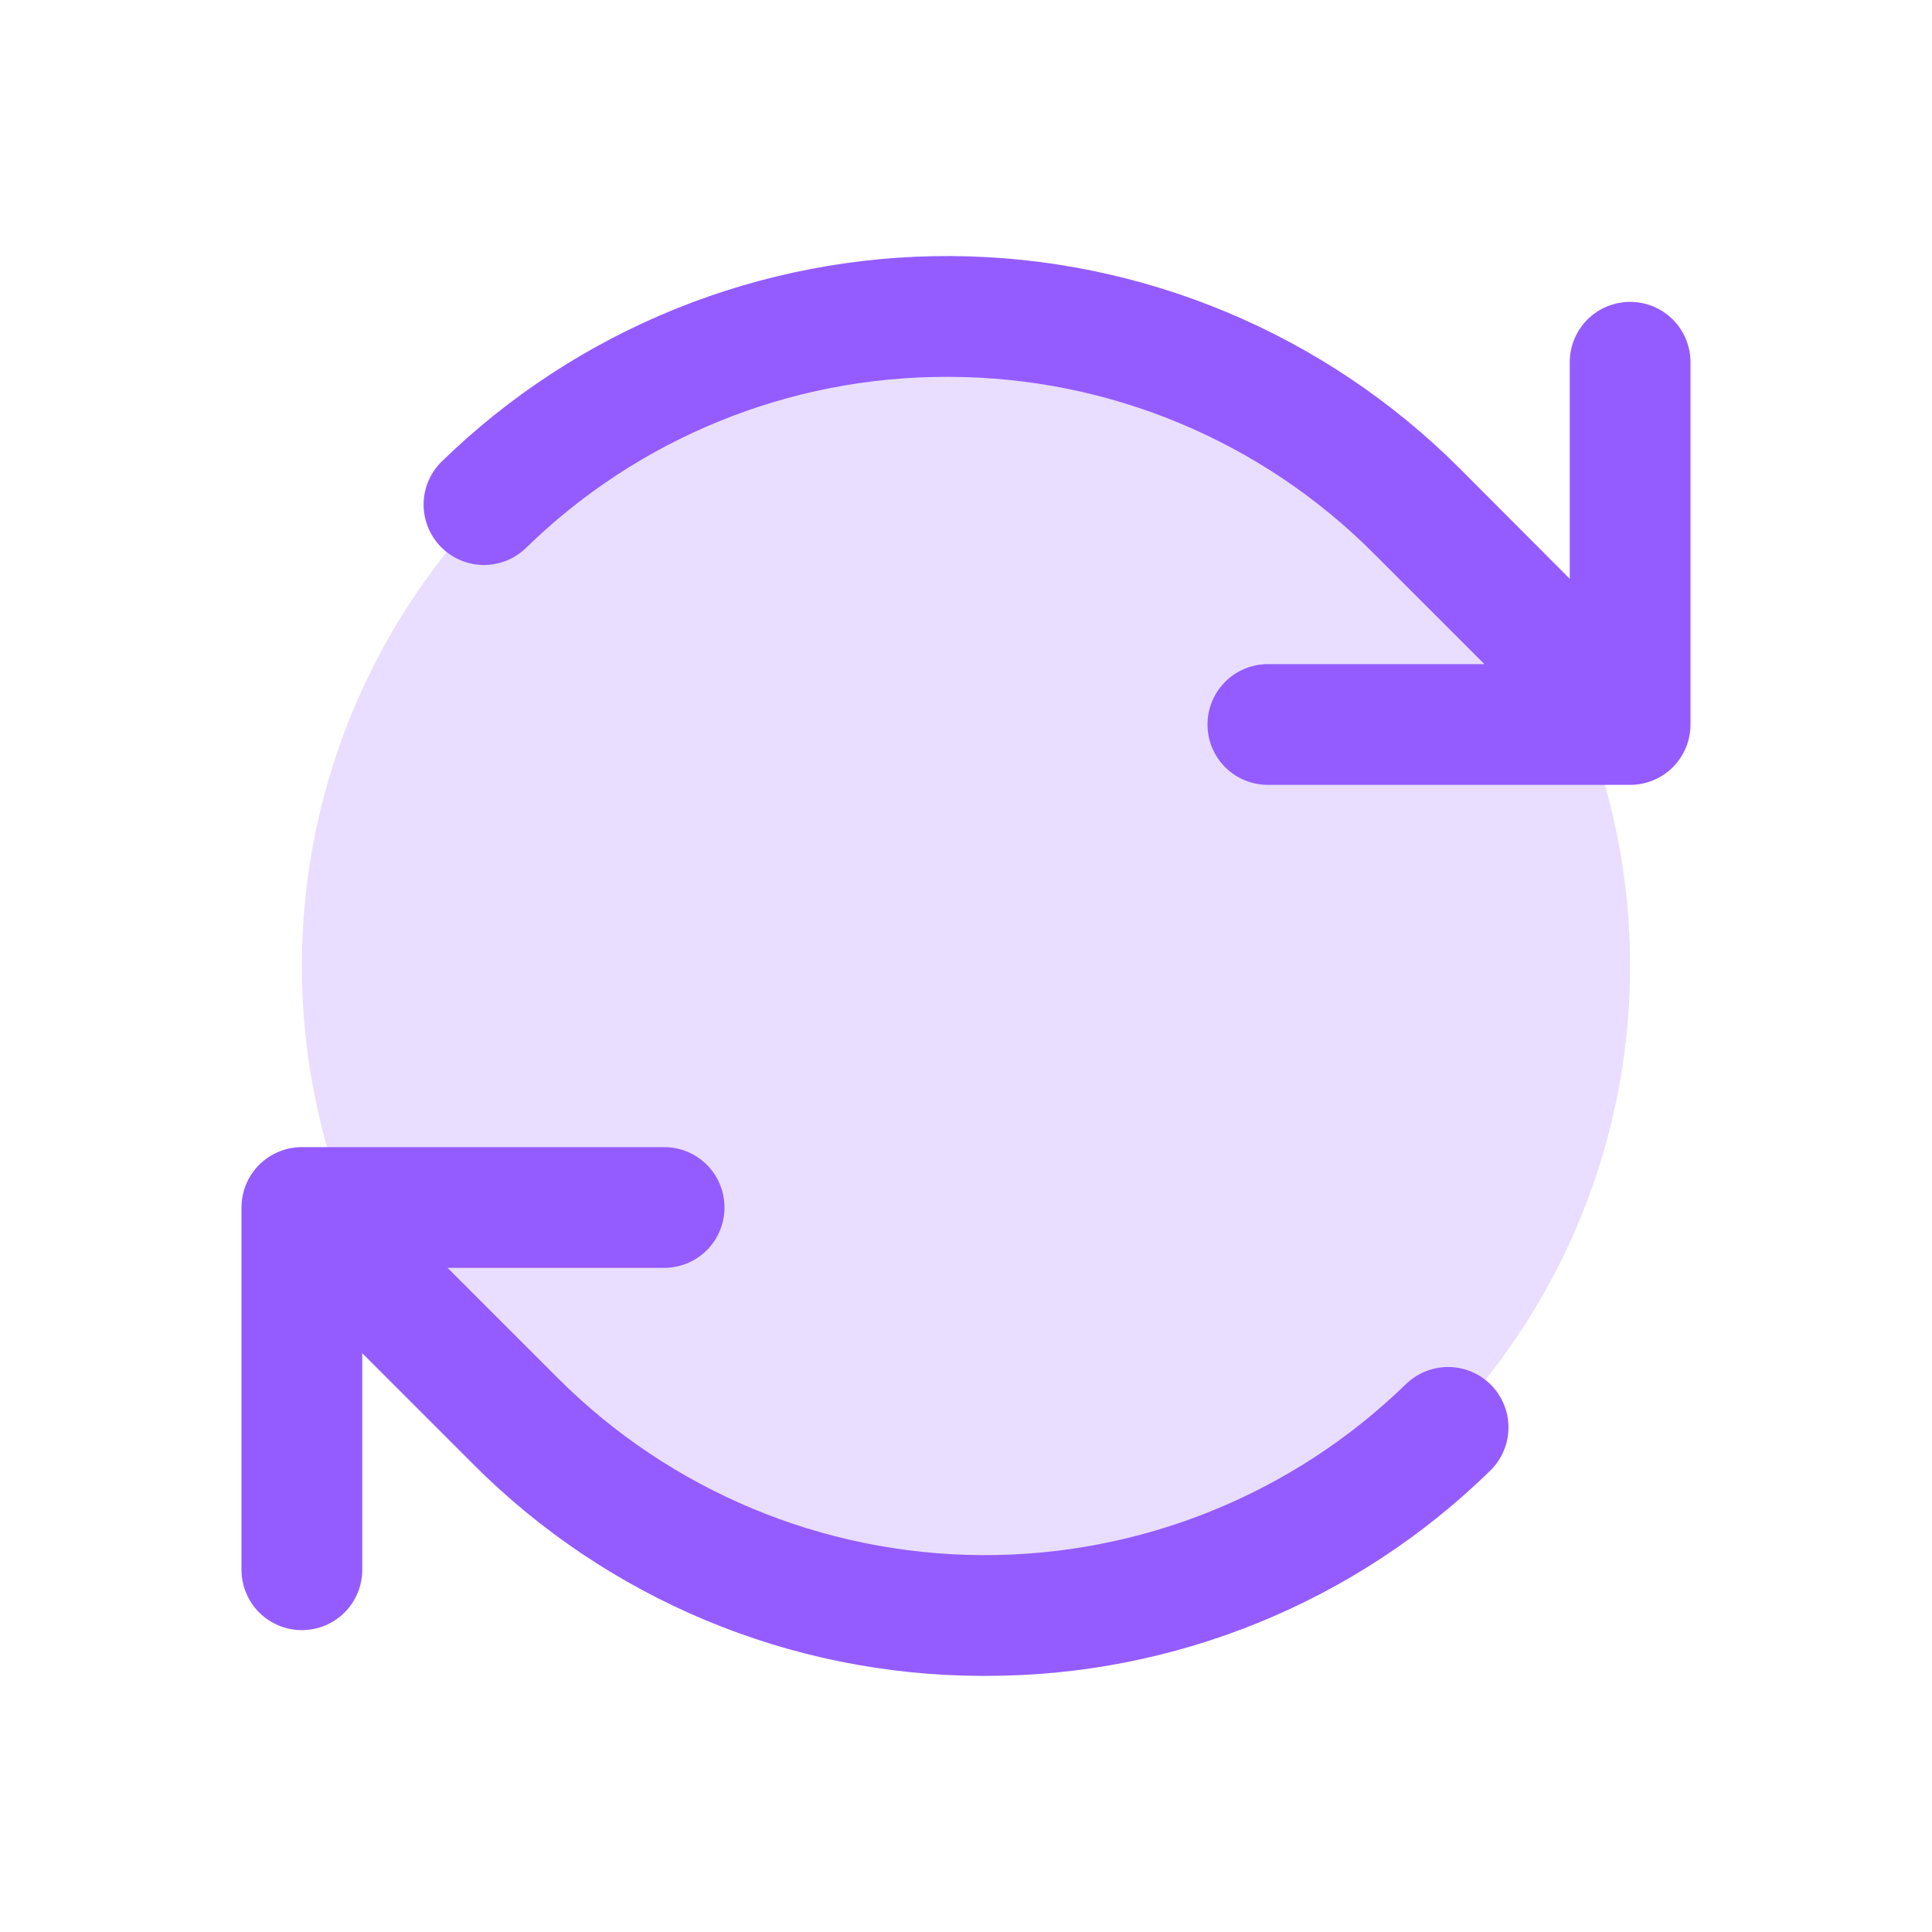
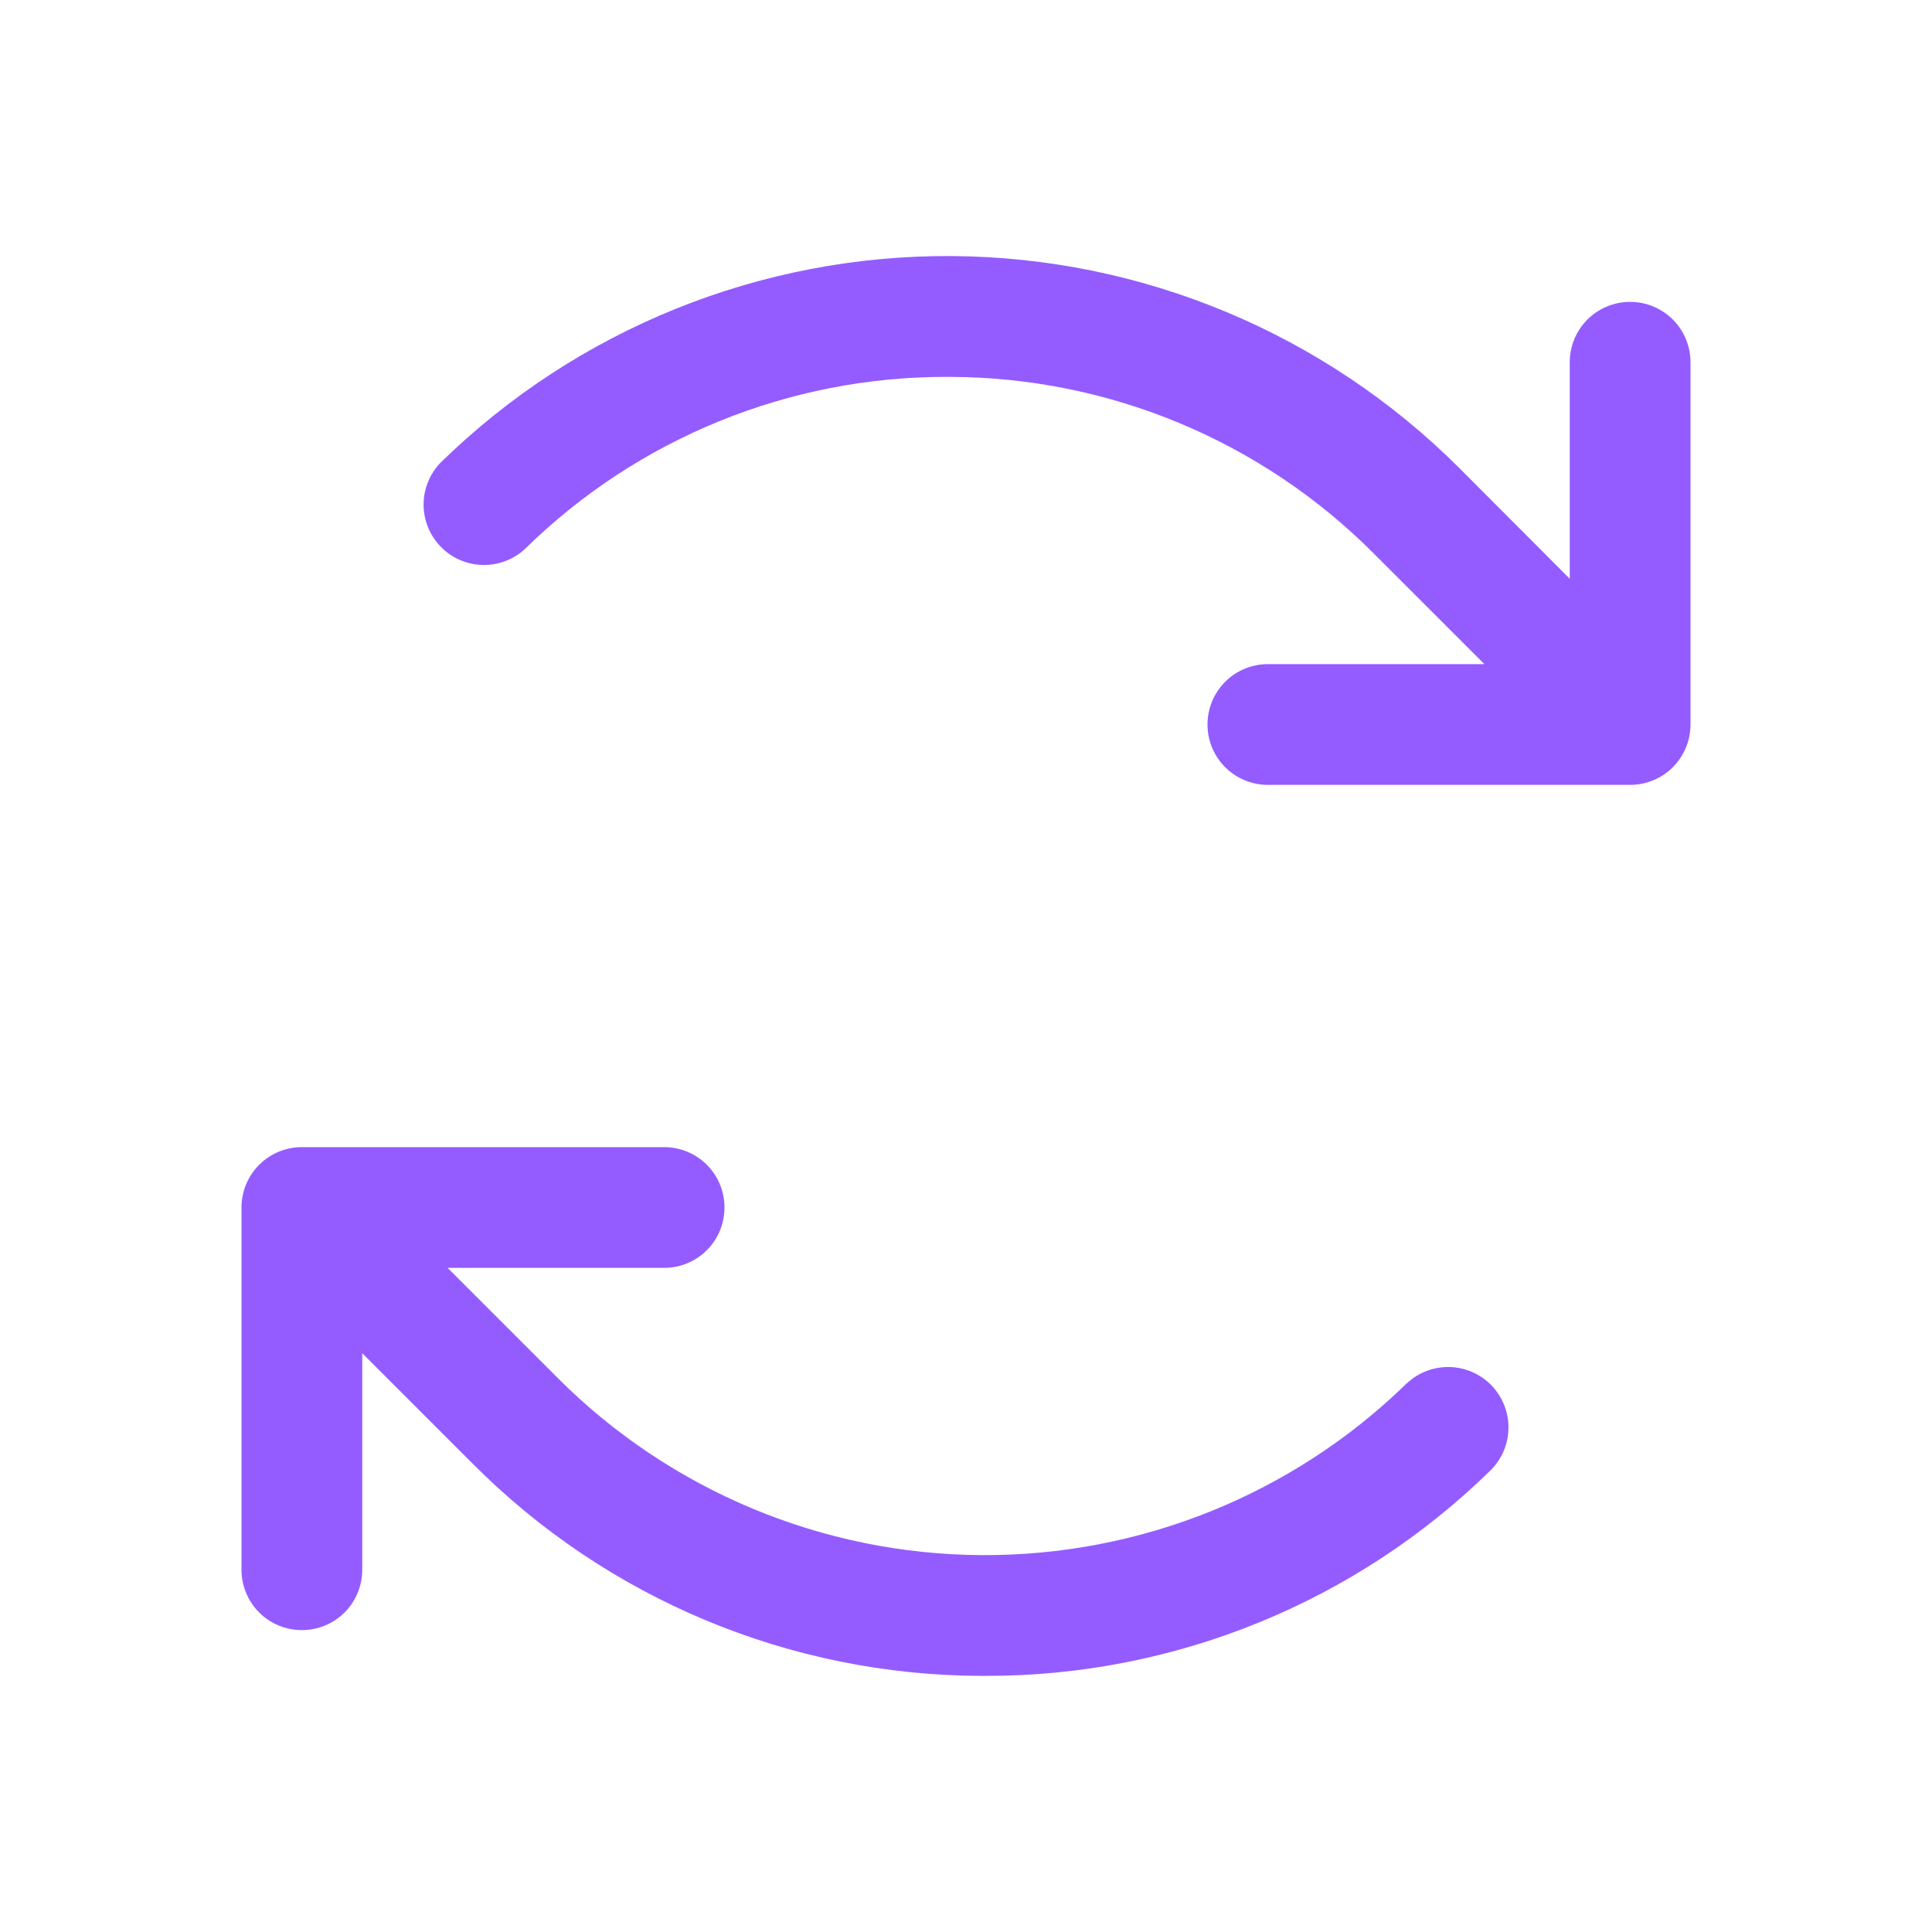
<svg xmlns="http://www.w3.org/2000/svg" width="28" height="28" viewBox="0 0 28 28" fill="none">
  <g id="ArrowsClockwise">
-     <path id="Vector" opacity="0.2" d="M23.625 14C23.625 15.904 23.061 17.765 22.003 19.347C20.945 20.93 19.442 22.164 17.683 22.892C15.925 23.621 13.989 23.811 12.122 23.44C10.255 23.069 8.54 22.152 7.194 20.806C5.848 19.46 4.931 17.745 4.56 15.878C4.189 14.011 4.379 12.075 5.108 10.317C5.836 8.558 7.07 7.055 8.653 5.997C10.236 4.939 12.096 4.375 14 4.375C16.553 4.375 19.001 5.389 20.806 7.194C22.611 8.999 23.625 11.447 23.625 14Z" fill="#945CFF" />
    <path id="Vector_2" d="M24.5 5.25V10.5C24.5 10.732 24.408 10.955 24.244 11.119C24.08 11.283 23.857 11.375 23.625 11.375H18.375C18.143 11.375 17.92 11.283 17.756 11.119C17.592 10.955 17.5 10.732 17.5 10.5C17.5 10.268 17.592 10.045 17.756 9.881C17.92 9.717 18.143 9.625 18.375 9.625H21.513L19.913 8.025C18.287 6.391 16.079 5.47 13.774 5.462H13.724C11.439 5.457 9.243 6.352 7.611 7.953C7.444 8.109 7.223 8.193 6.994 8.188C6.766 8.183 6.548 8.088 6.389 7.925C6.229 7.761 6.139 7.542 6.139 7.313C6.139 7.084 6.229 6.865 6.389 6.701C8.366 4.769 11.025 3.695 13.789 3.711C16.553 3.727 19.2 4.833 21.154 6.788L22.75 8.388V5.25C22.75 5.018 22.842 4.795 23.006 4.631C23.17 4.467 23.393 4.375 23.625 4.375C23.857 4.375 24.08 4.467 24.244 4.631C24.408 4.795 24.5 5.018 24.5 5.25ZM20.389 20.047C18.741 21.657 16.526 22.551 14.223 22.538C11.92 22.524 9.716 21.604 8.087 19.975L6.487 18.375H9.625C9.857 18.375 10.08 18.283 10.244 18.119C10.408 17.955 10.5 17.732 10.5 17.5C10.5 17.268 10.408 17.045 10.244 16.881C10.08 16.717 9.857 16.625 9.625 16.625H4.375C4.143 16.625 3.92 16.717 3.756 16.881C3.592 17.045 3.5 17.268 3.5 17.5V22.75C3.5 22.982 3.592 23.205 3.756 23.369C3.92 23.533 4.143 23.625 4.375 23.625C4.607 23.625 4.83 23.533 4.994 23.369C5.158 23.205 5.25 22.982 5.25 22.75V19.612L6.85 21.212C8.802 23.174 11.452 24.28 14.219 24.288H14.277C17.02 24.295 19.655 23.221 21.613 21.299C21.772 21.135 21.862 20.916 21.862 20.687C21.862 20.458 21.772 20.239 21.613 20.075C21.453 19.912 21.235 19.817 21.007 19.812C20.778 19.807 20.557 19.891 20.39 20.047H20.389Z" fill="#945CFF" />
  </g>
</svg>